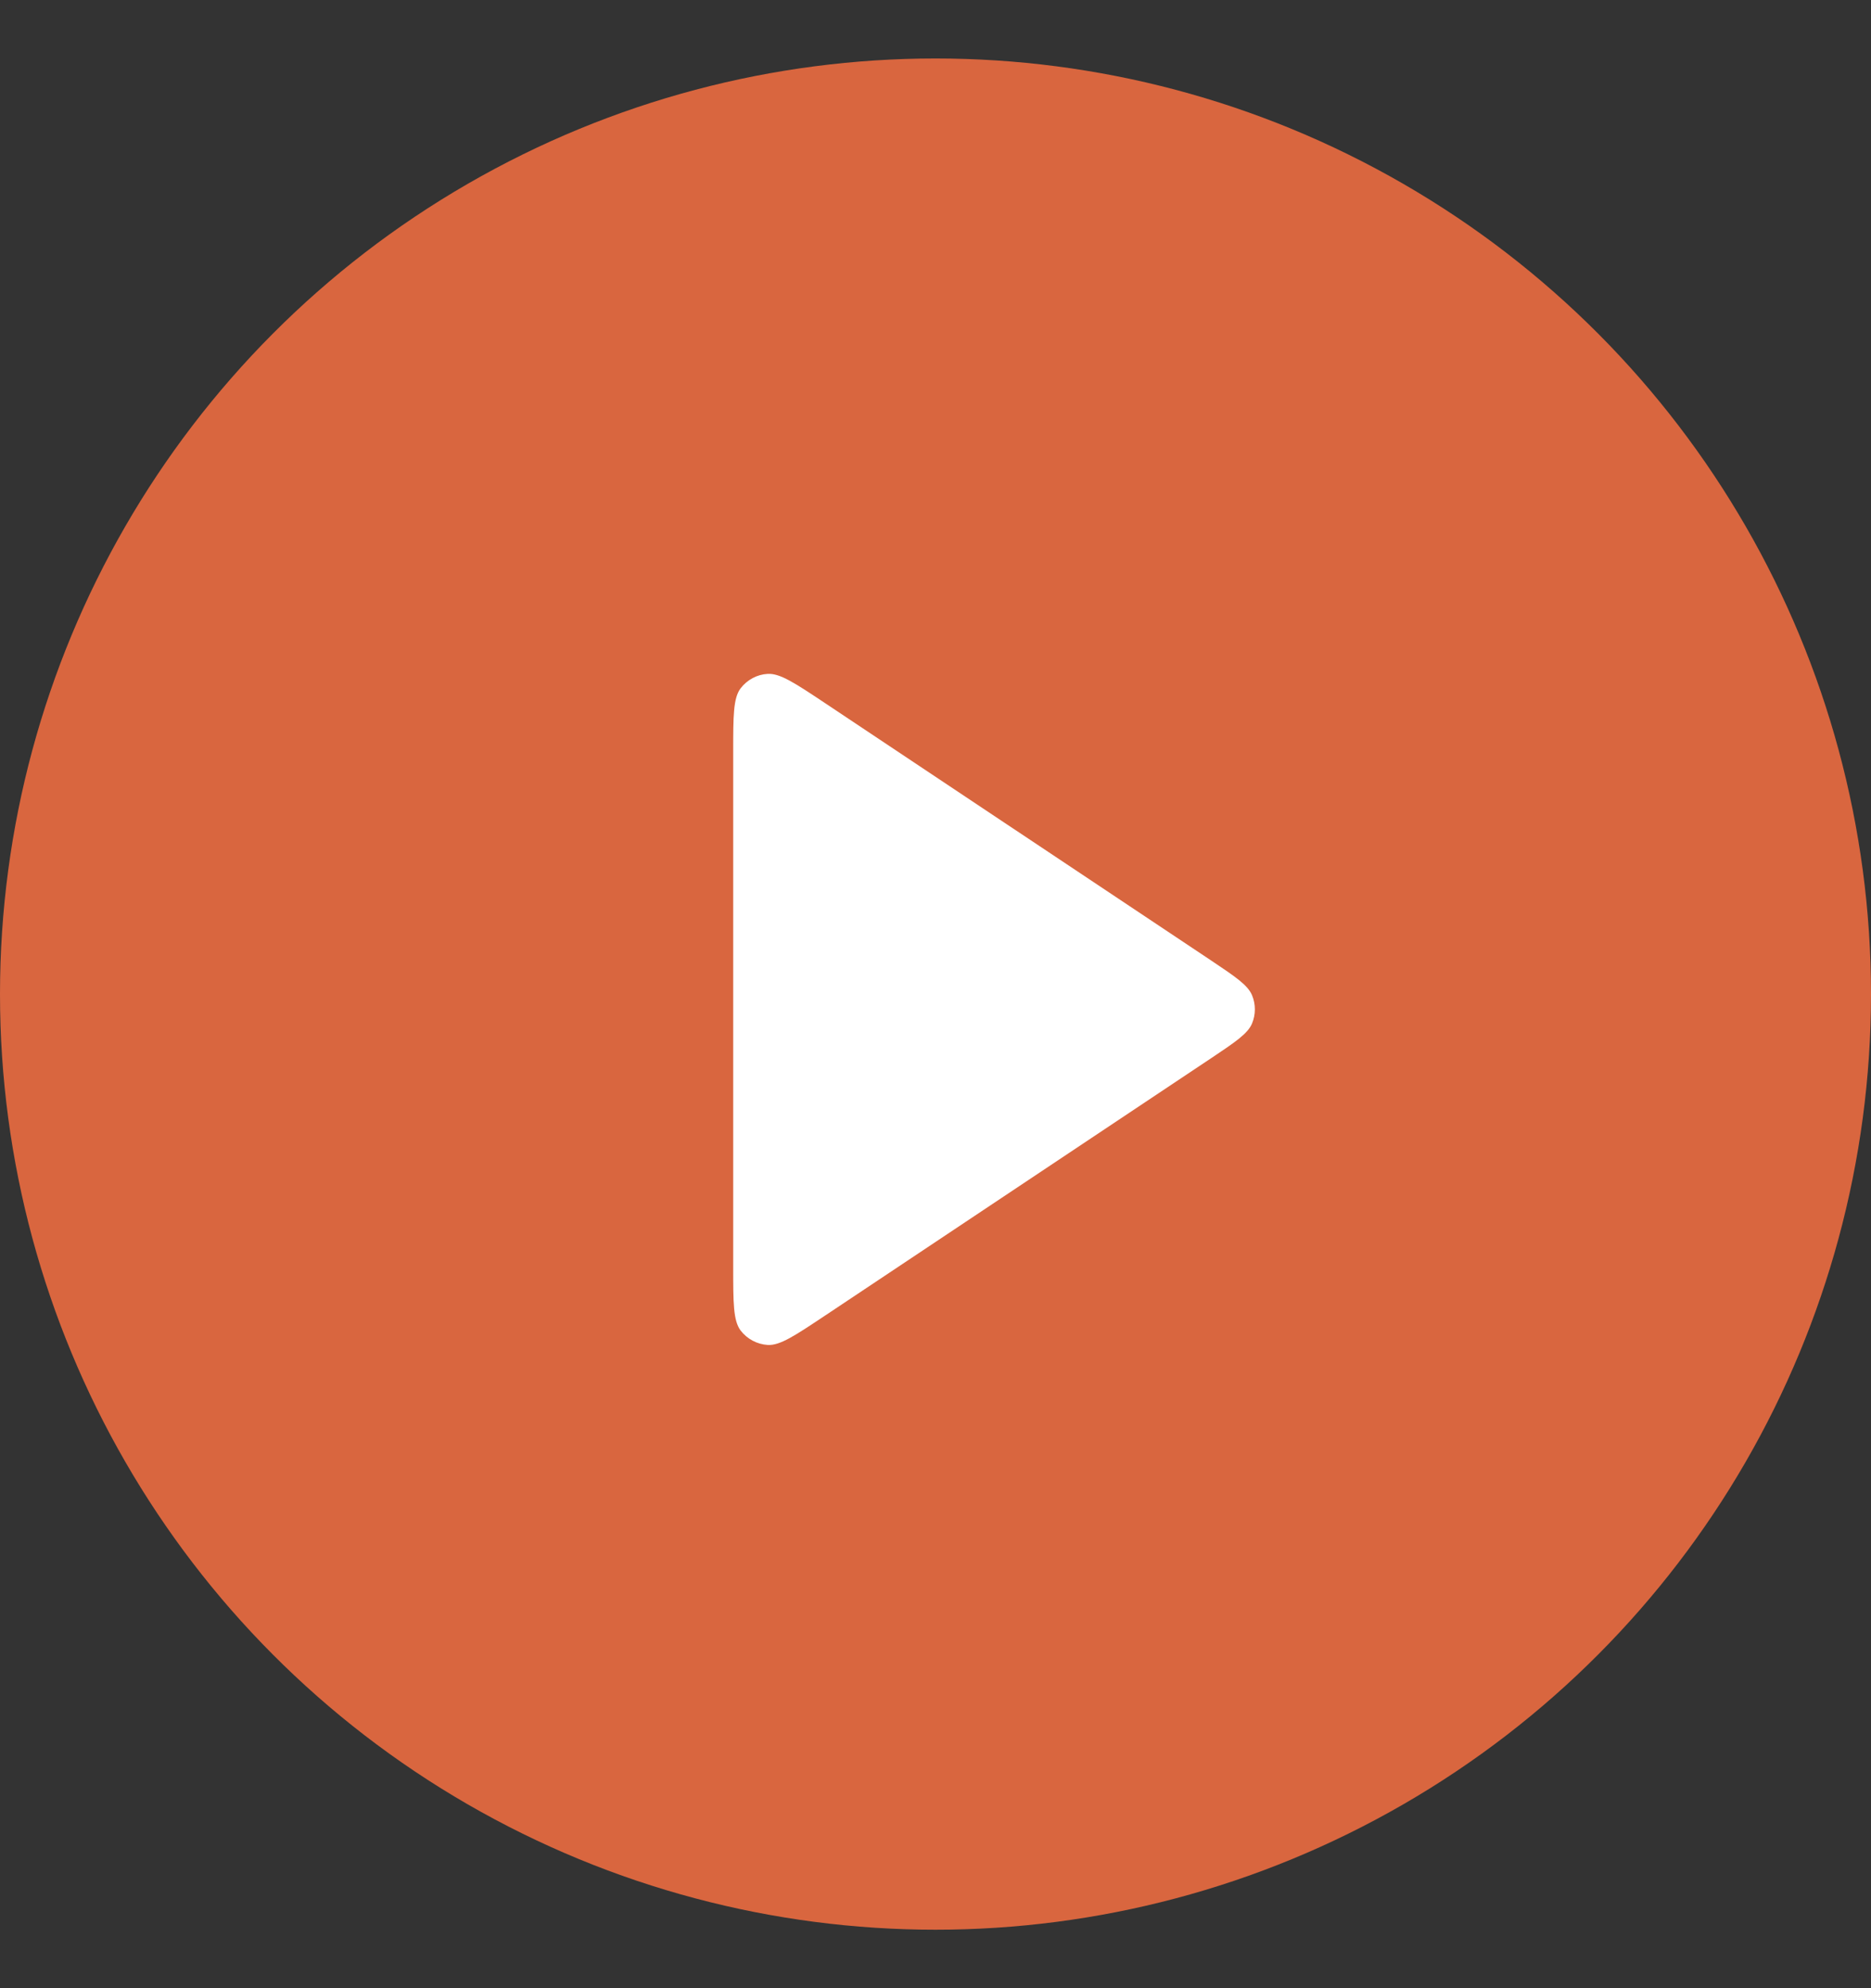
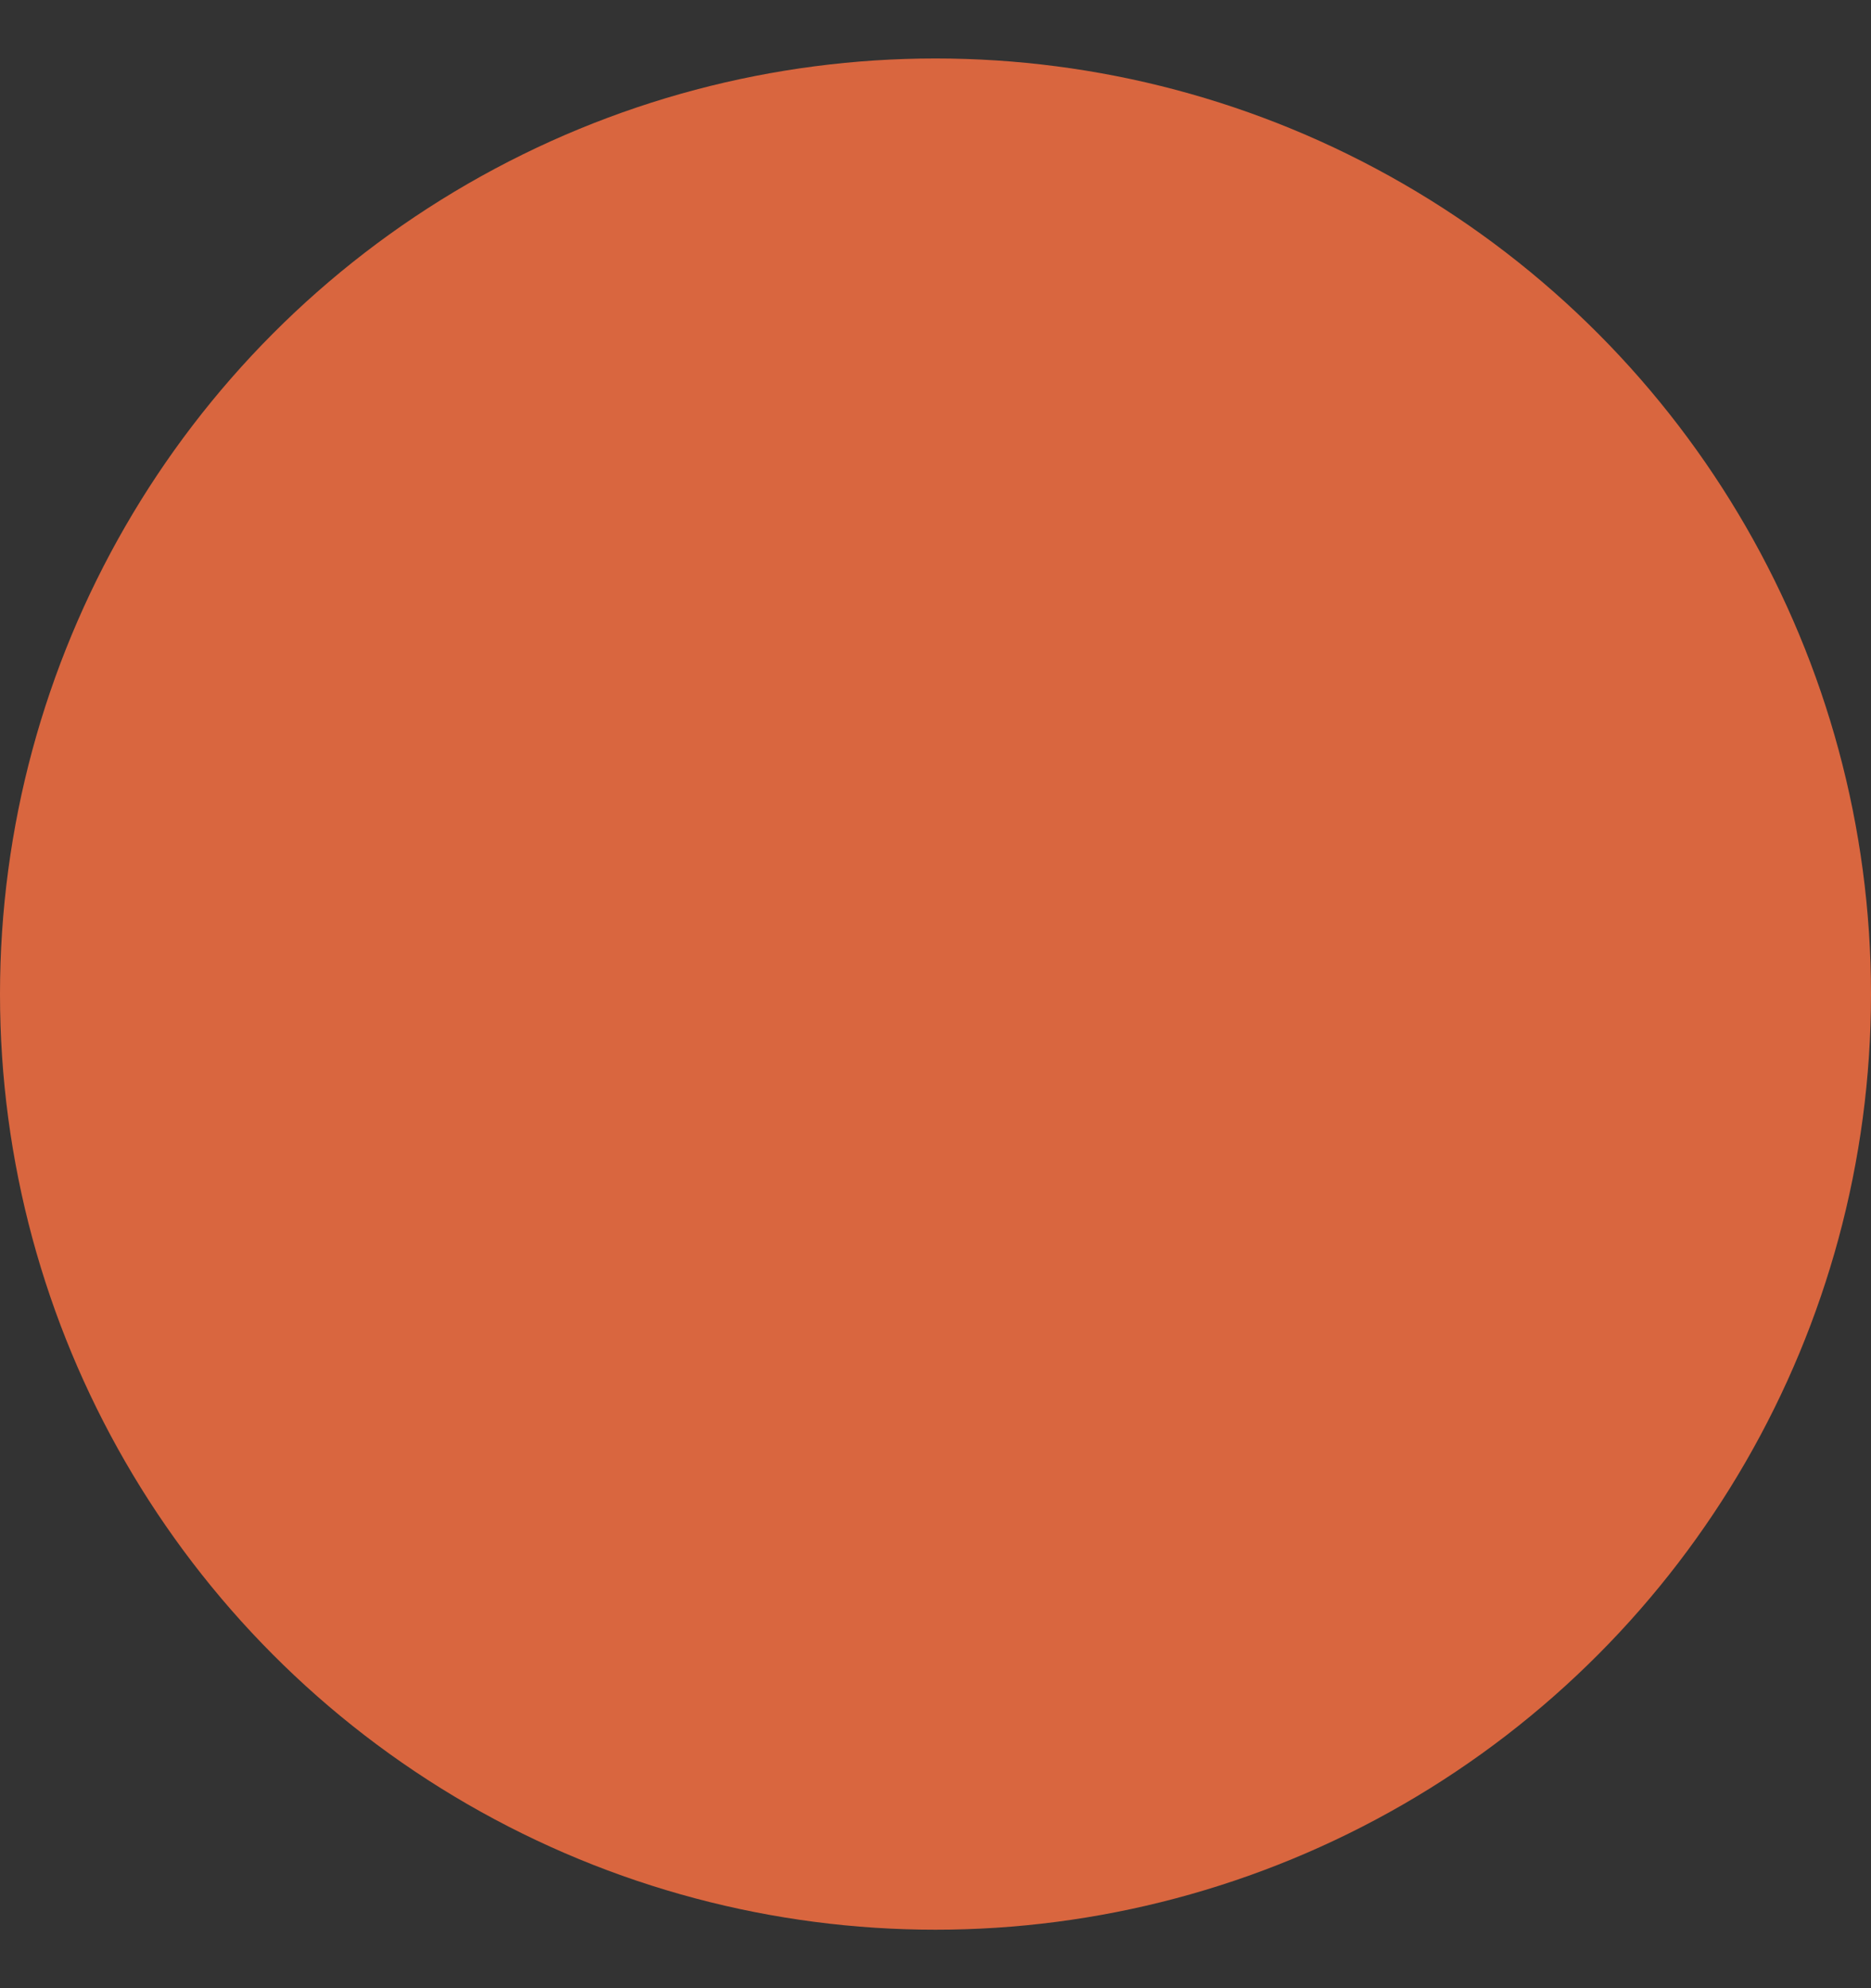
<svg xmlns="http://www.w3.org/2000/svg" width="16" height="17" viewBox="0 0 16 17" fill="none">
  <rect x="0" y="0" width="16" height="17" fill="#333333" stroke="none" />
  <circle cx="8" cy="8.5" r="8" fill="#D9663F" />
-   <path d="M6.27 6.428C6.27 6.123 6.27 5.97 6.333 5.886C6.389 5.813 6.473 5.767 6.565 5.762C6.67 5.756 6.797 5.84 7.051 6.009L10.356 8.212C10.565 8.352 10.67 8.422 10.707 8.51C10.739 8.587 10.739 8.674 10.707 8.751C10.67 8.839 10.565 8.909 10.356 9.049L7.051 11.252C6.797 11.421 6.67 11.506 6.565 11.5C6.473 11.494 6.389 11.449 6.333 11.376C6.27 11.291 6.27 11.139 6.27 10.834V6.428Z" fill="white" />
</svg>